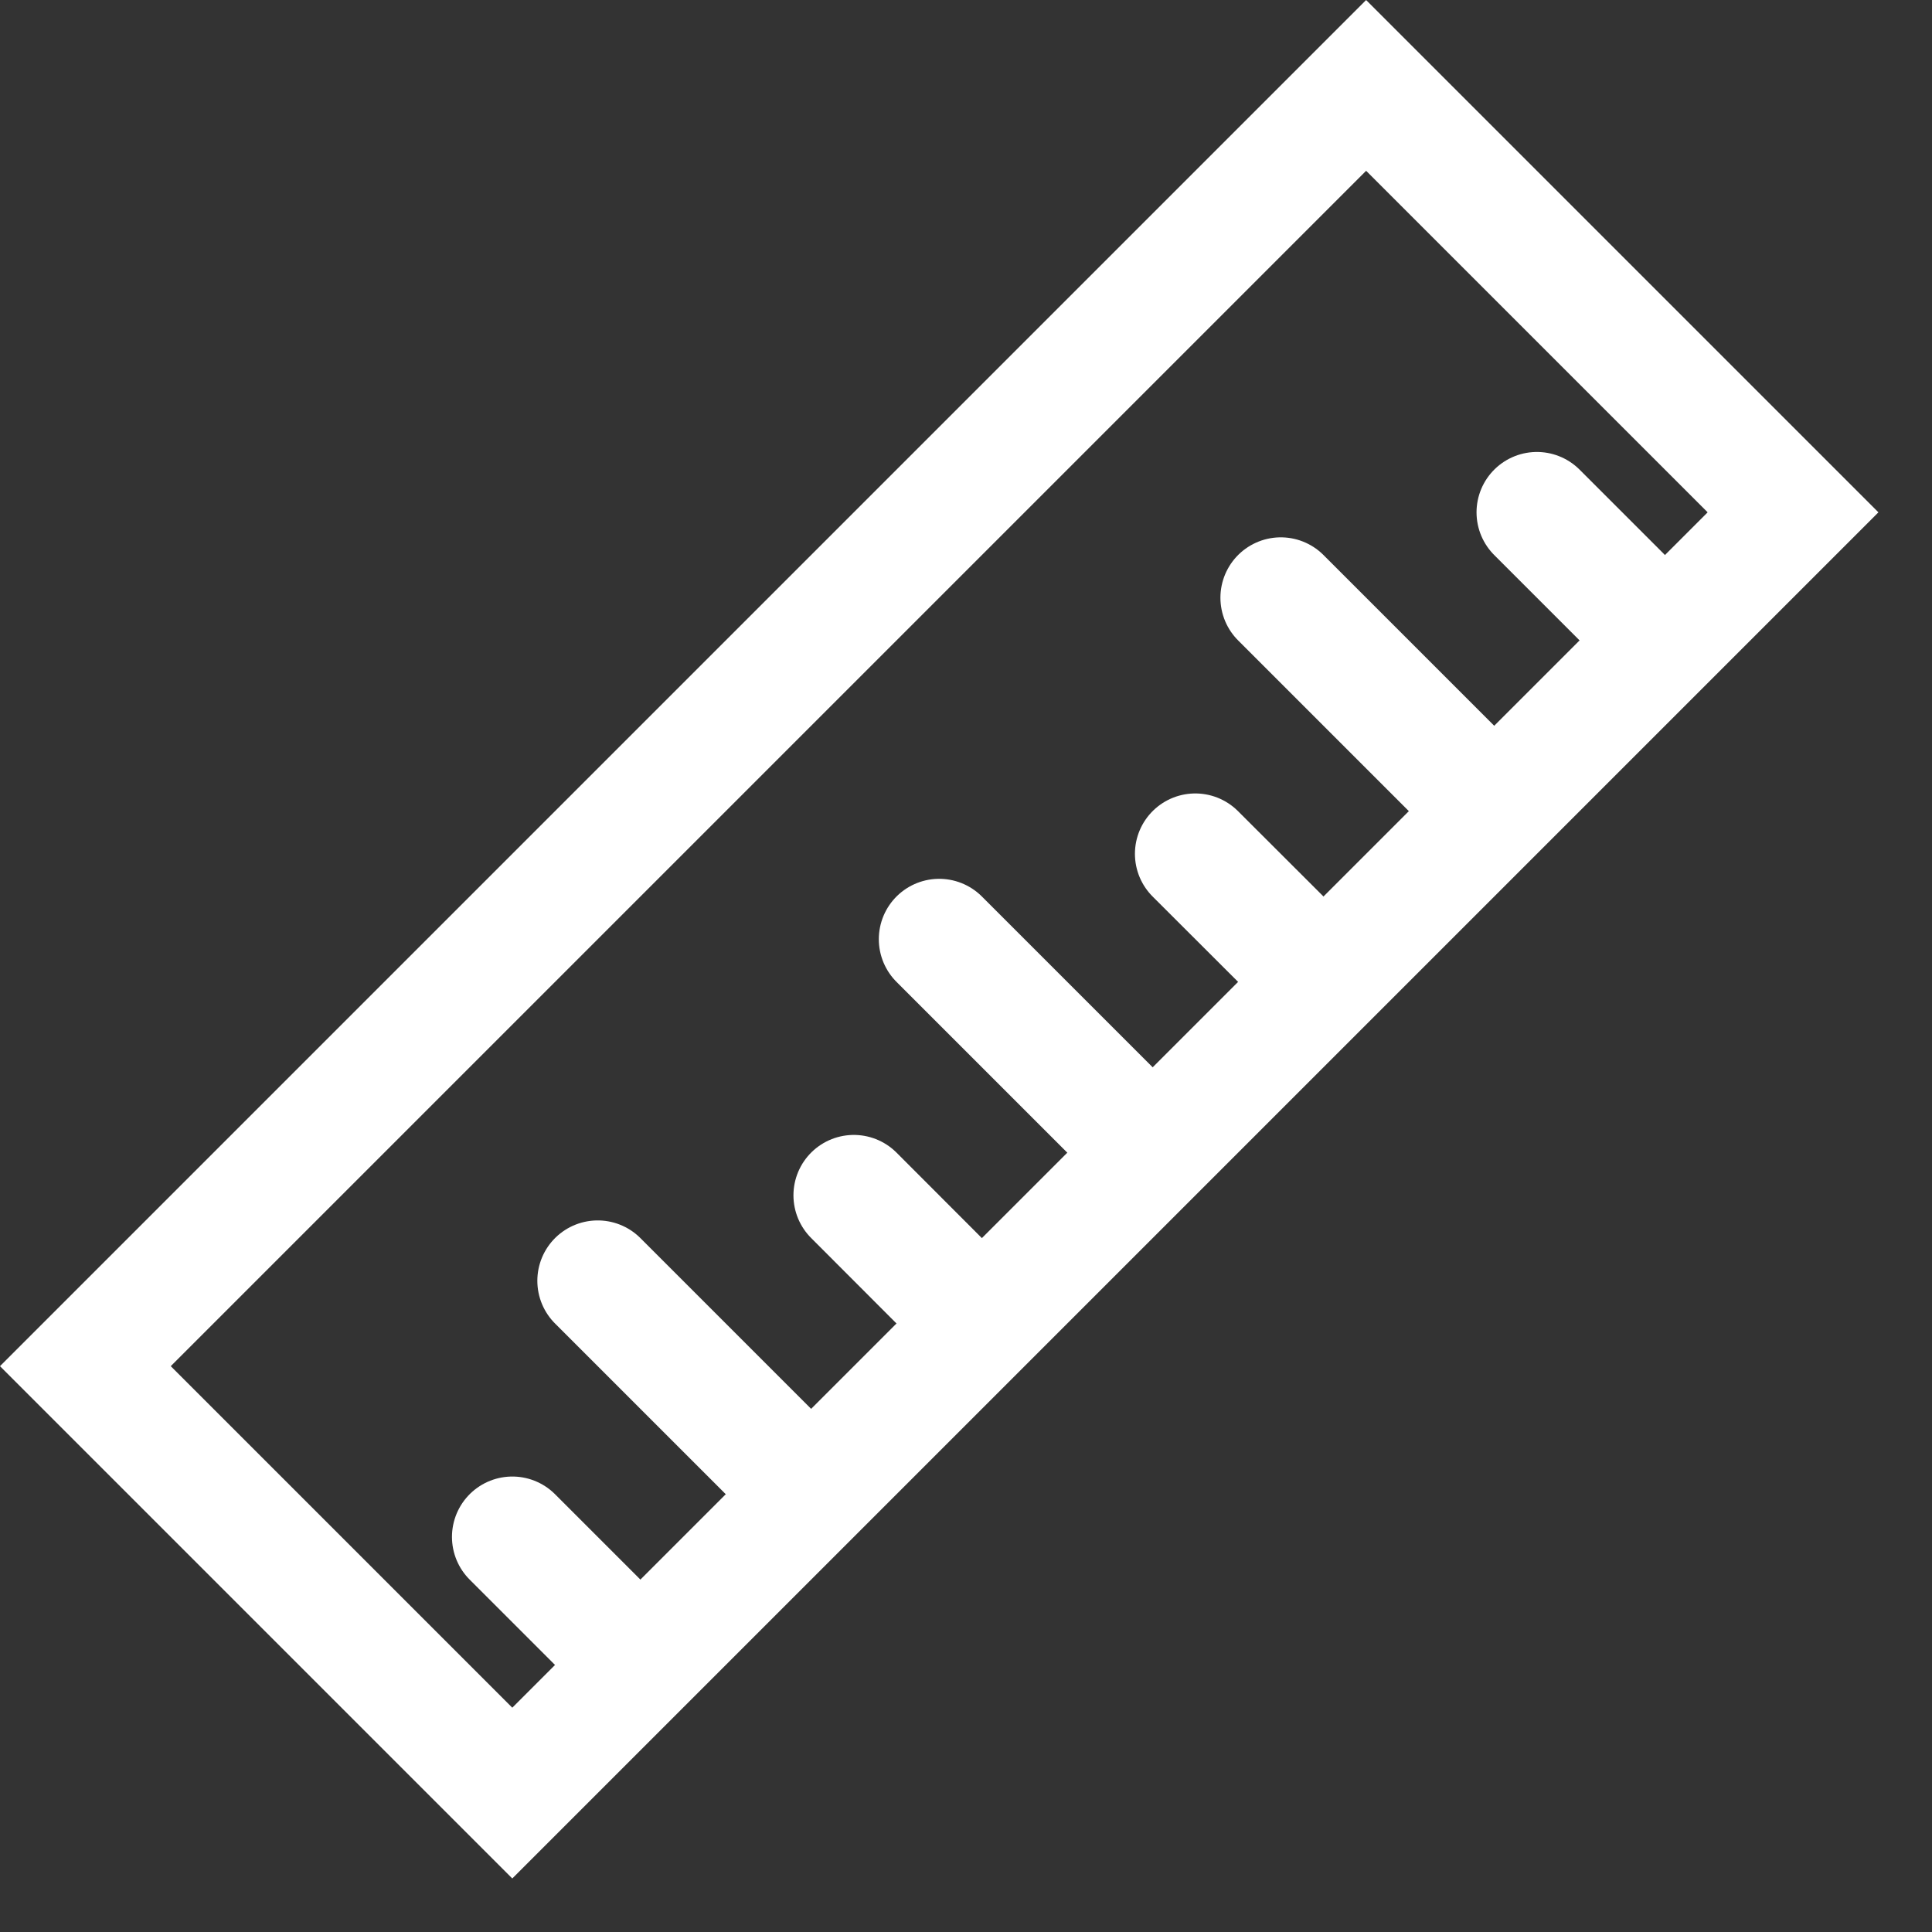
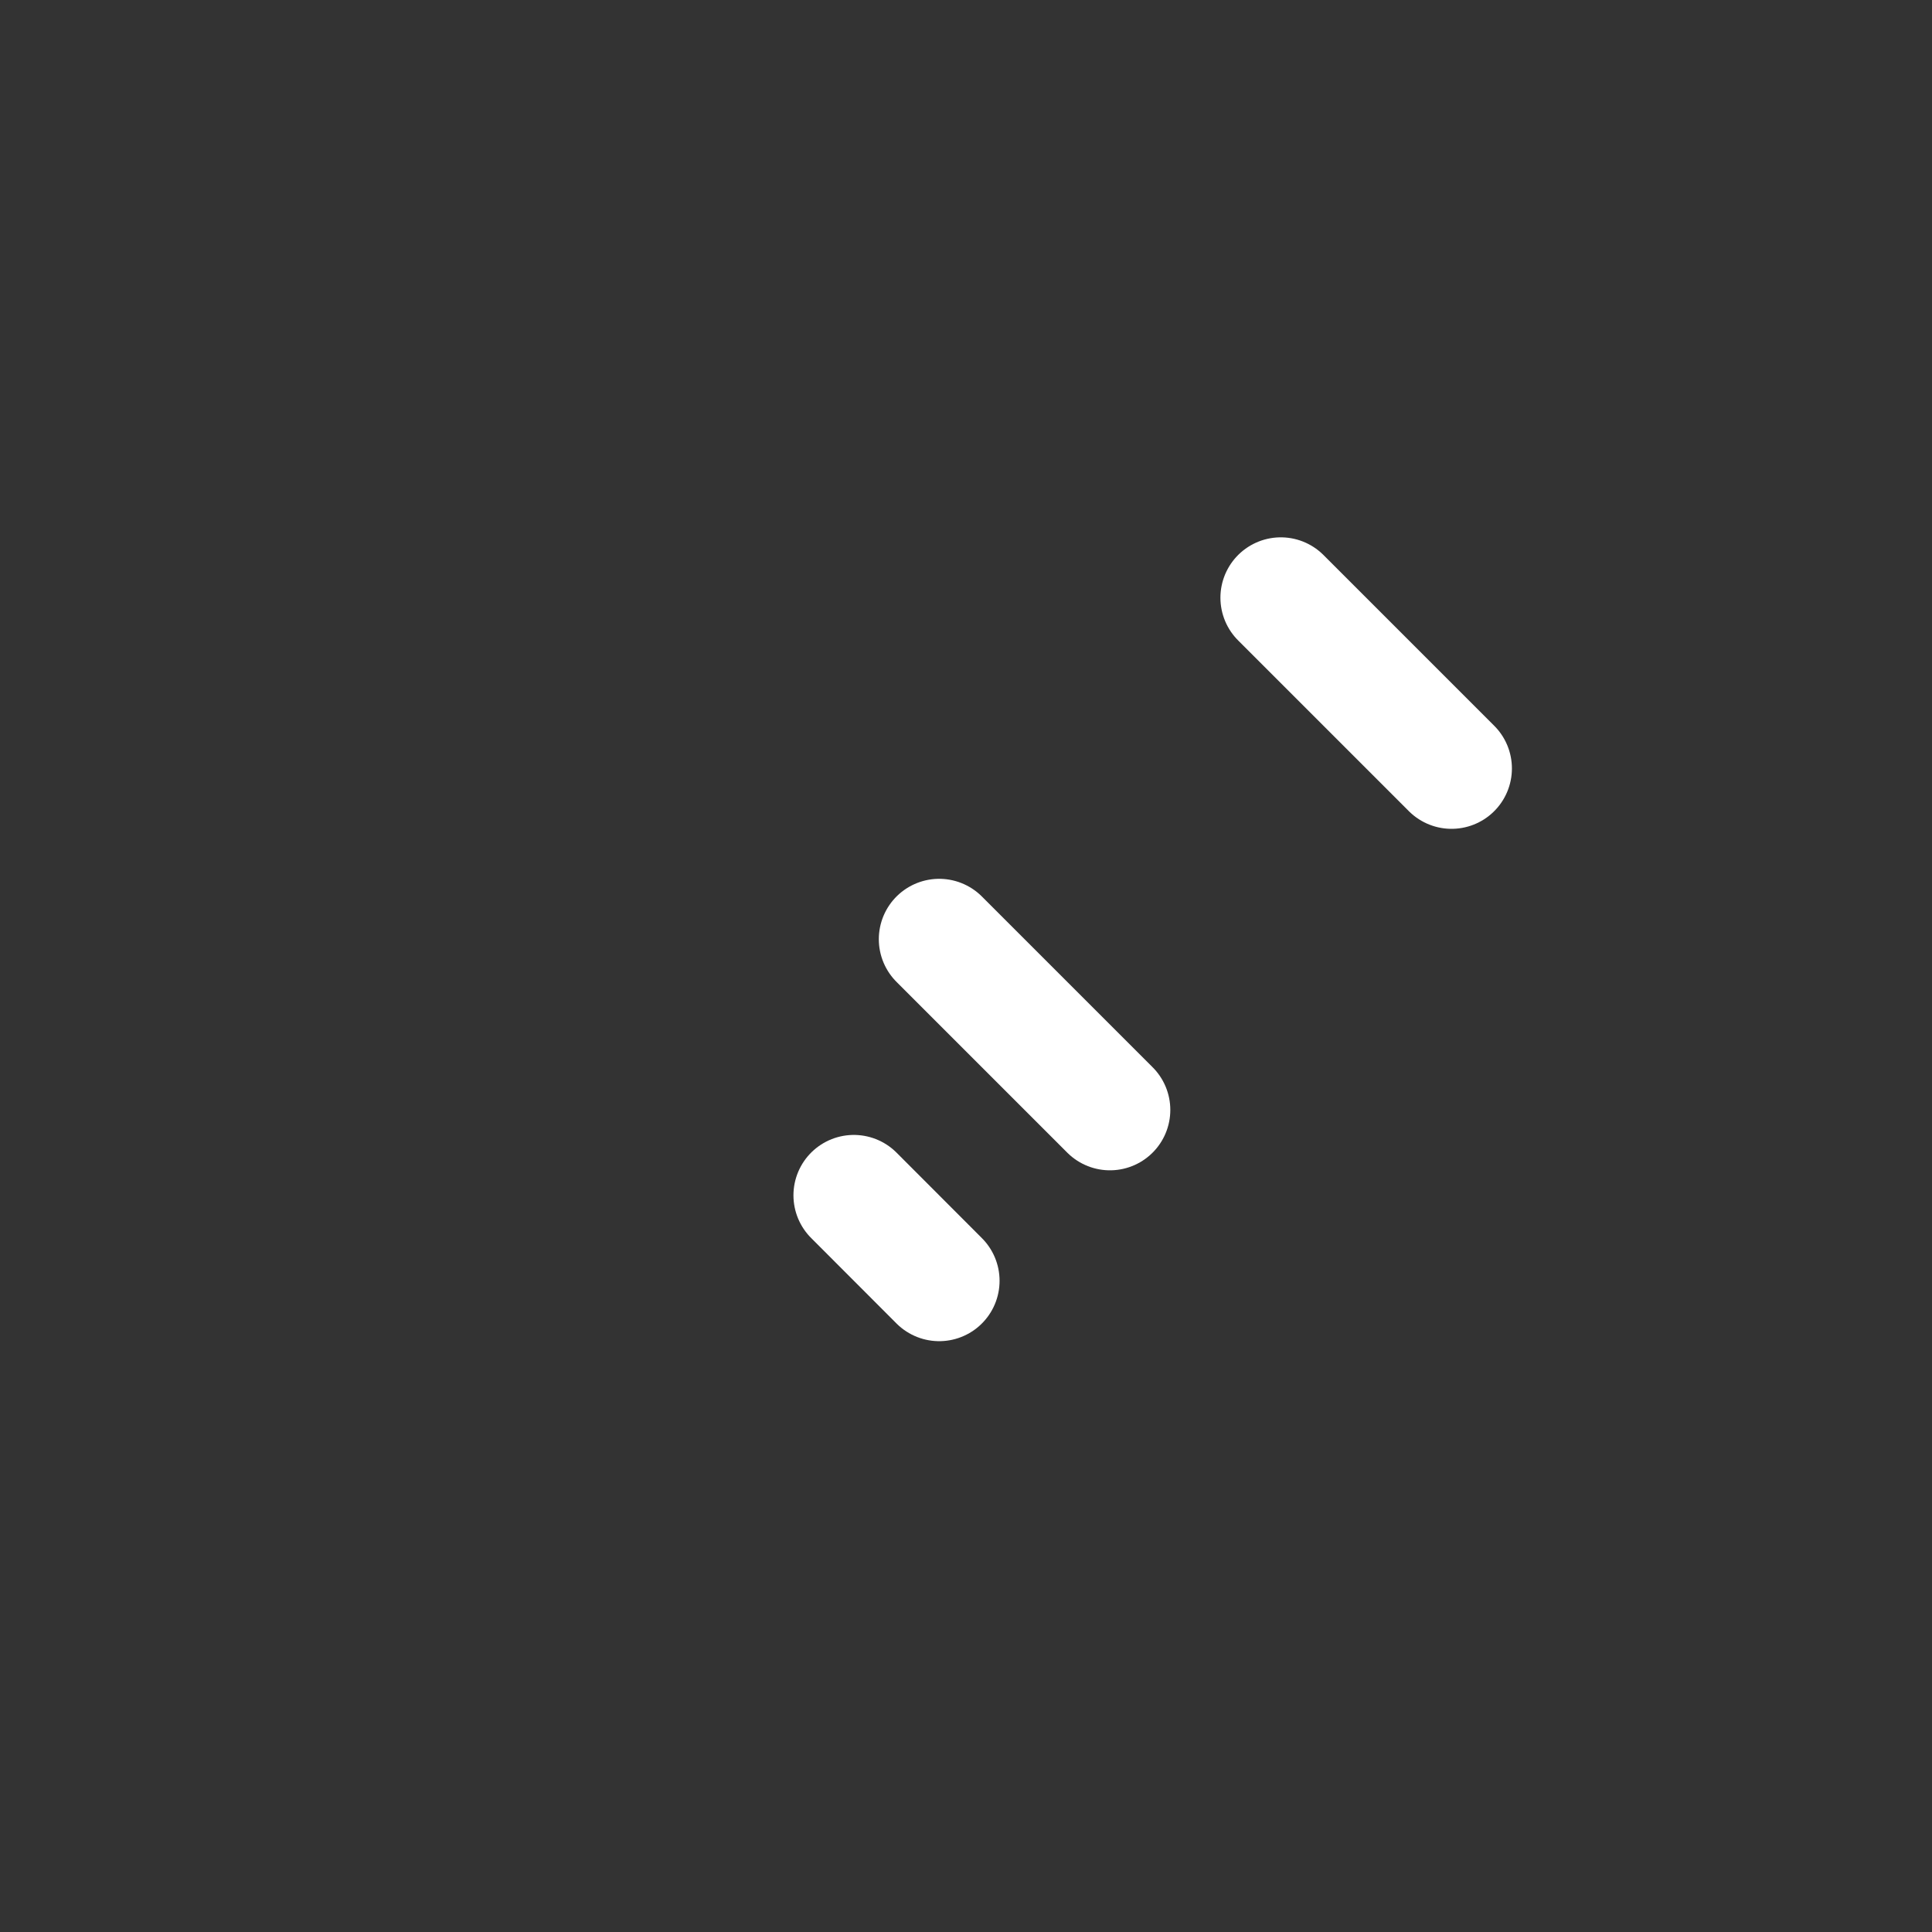
<svg xmlns="http://www.w3.org/2000/svg" width="16" height="16" viewBox="0 0 16 16" fill="none">
  <rect x="0" y="0" width="16" height="16" fill="#333333" stroke="none" />
-   <rect x="0.707" y="11.314" width="15" height="5" transform="rotate(-45 0.707 11.314)" stroke="white" />
-   <path d="M4.95 13.435L4.243 12.728" stroke="white" stroke-linecap="round" />
  <path d="M7.778 10.607L7.071 9.899" stroke="white" stroke-linecap="round" />
-   <path d="M10.607 7.778L9.899 7.071" stroke="white" stroke-linecap="round" />
-   <path d="M13.435 4.95L12.728 4.243" stroke="white" stroke-linecap="round" />
-   <path d="M6.364 12.021L4.95 10.607" stroke="white" stroke-linecap="round" />
  <path d="M9.192 9.192L7.778 7.778" stroke="white" stroke-linecap="round" />
  <path d="M12.021 6.364L10.607 4.95" stroke="white" stroke-linecap="round" />
</svg>